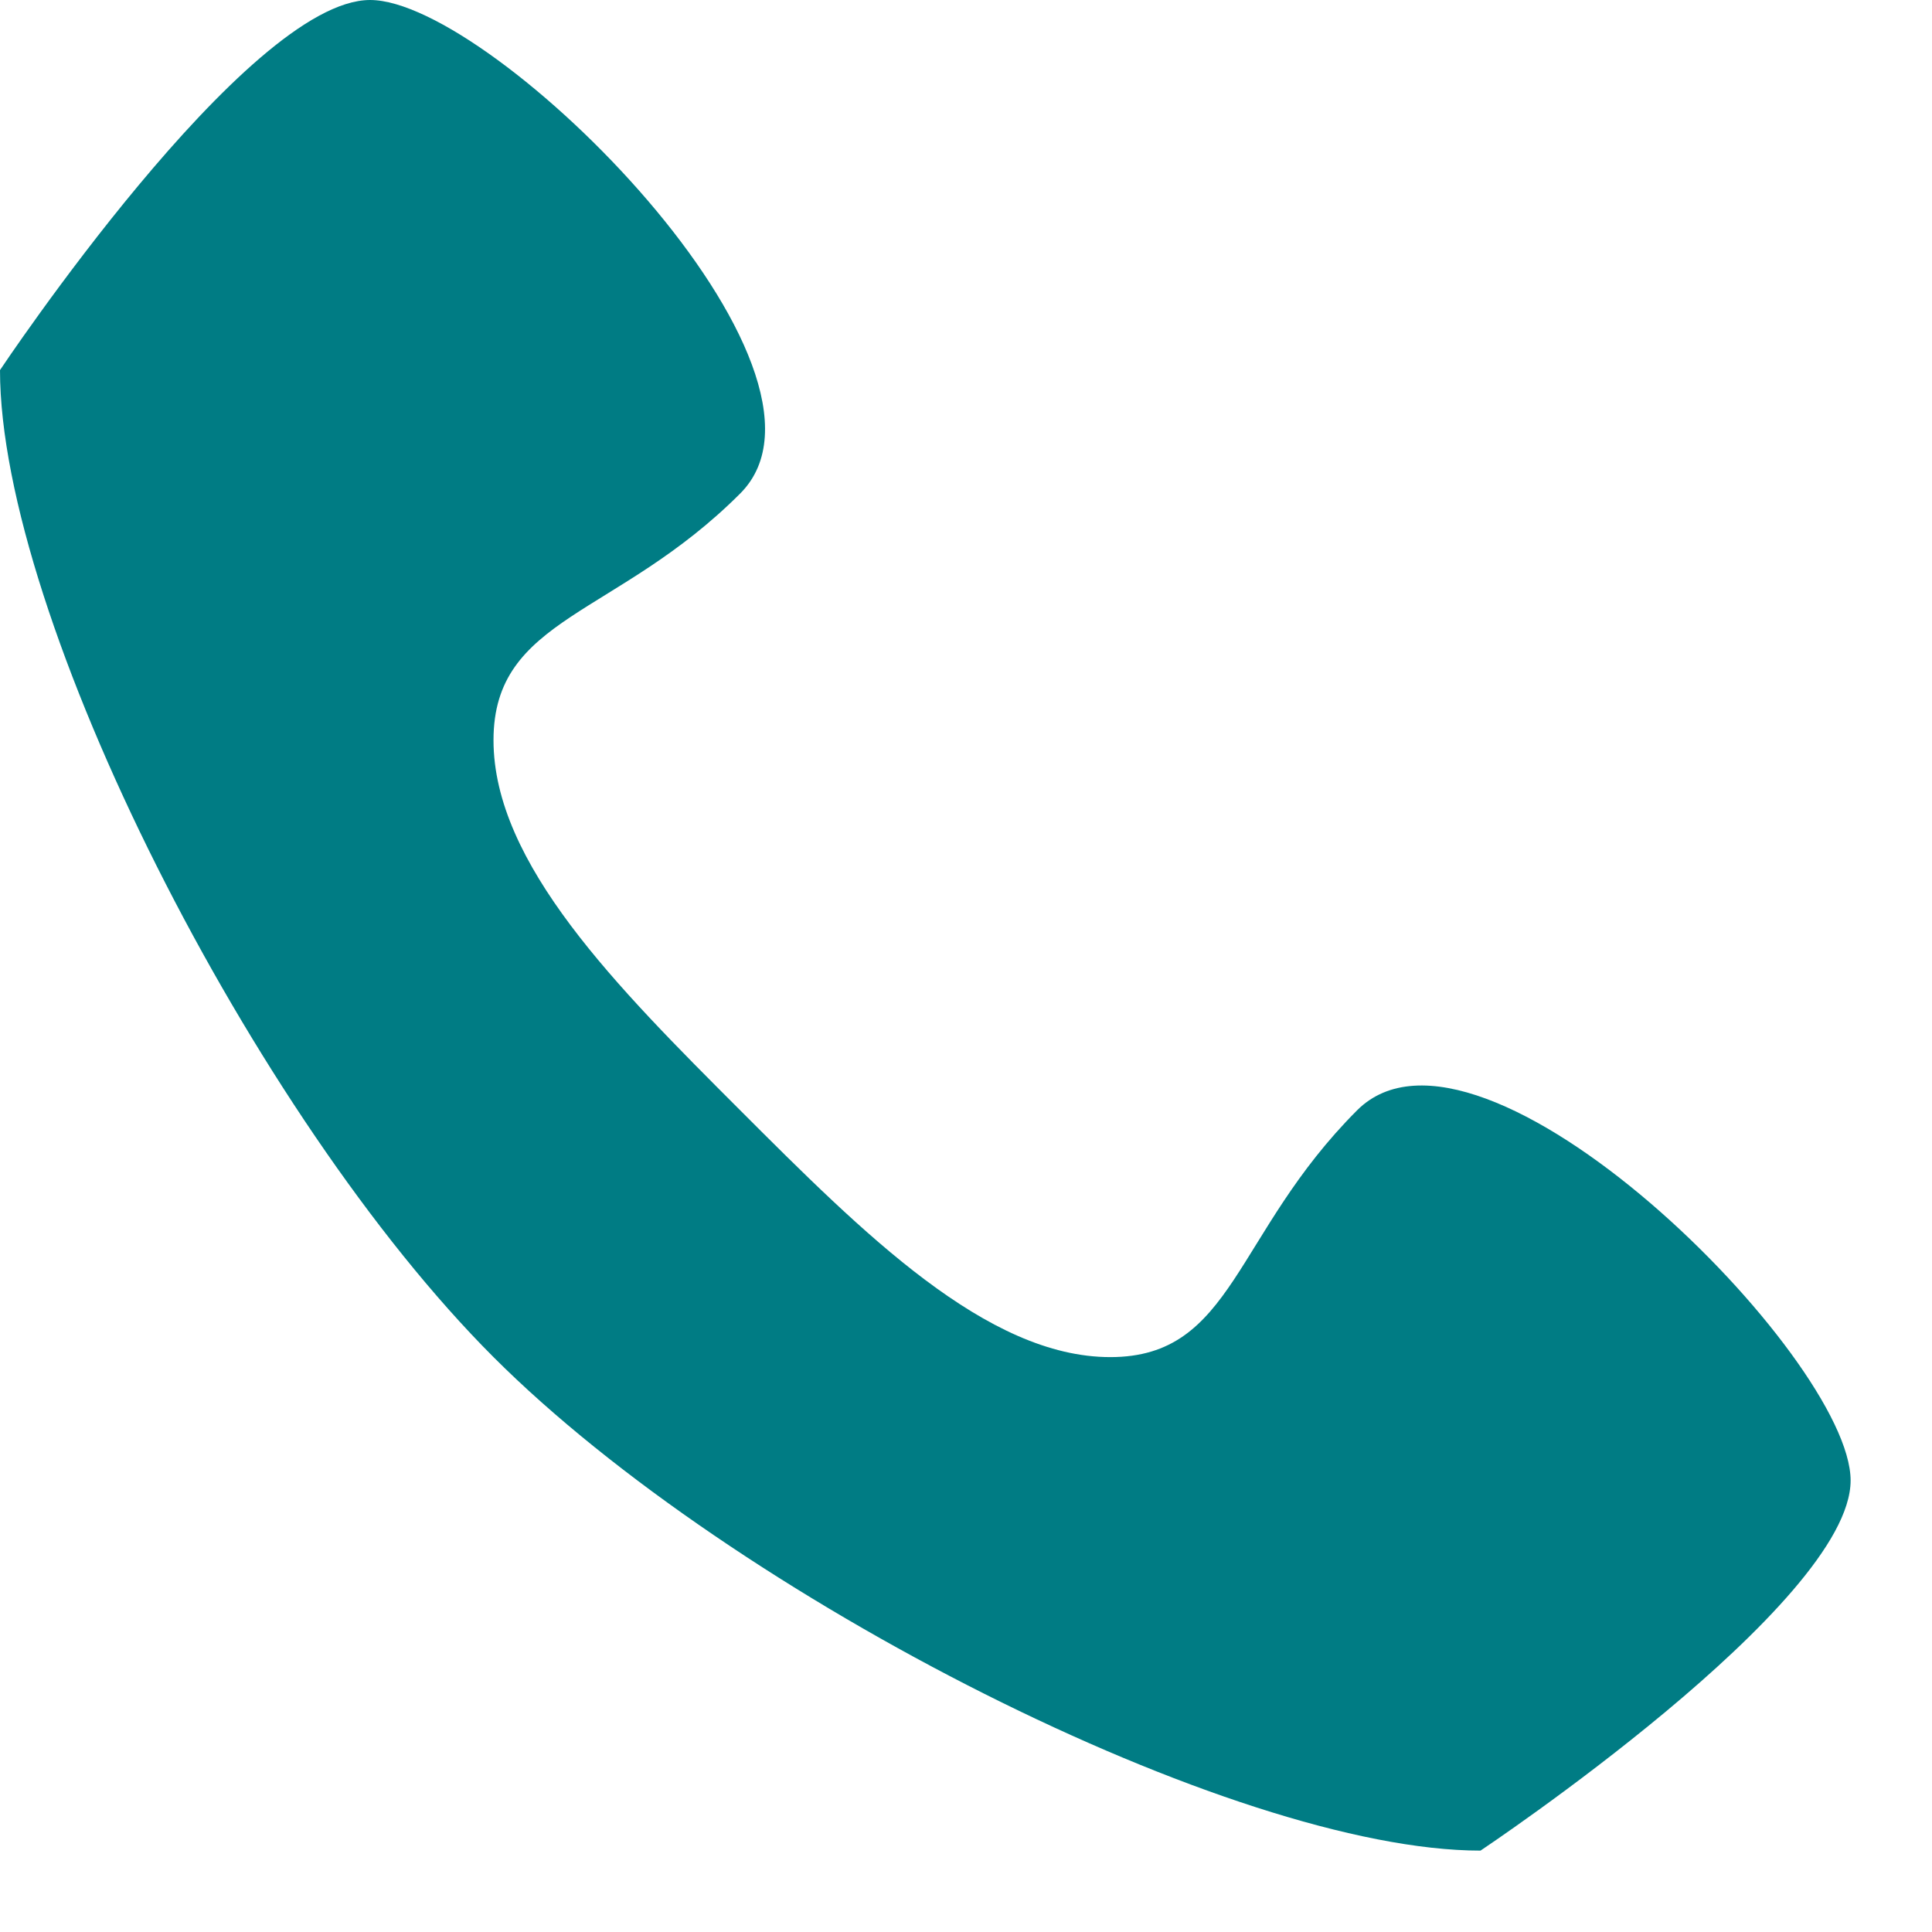
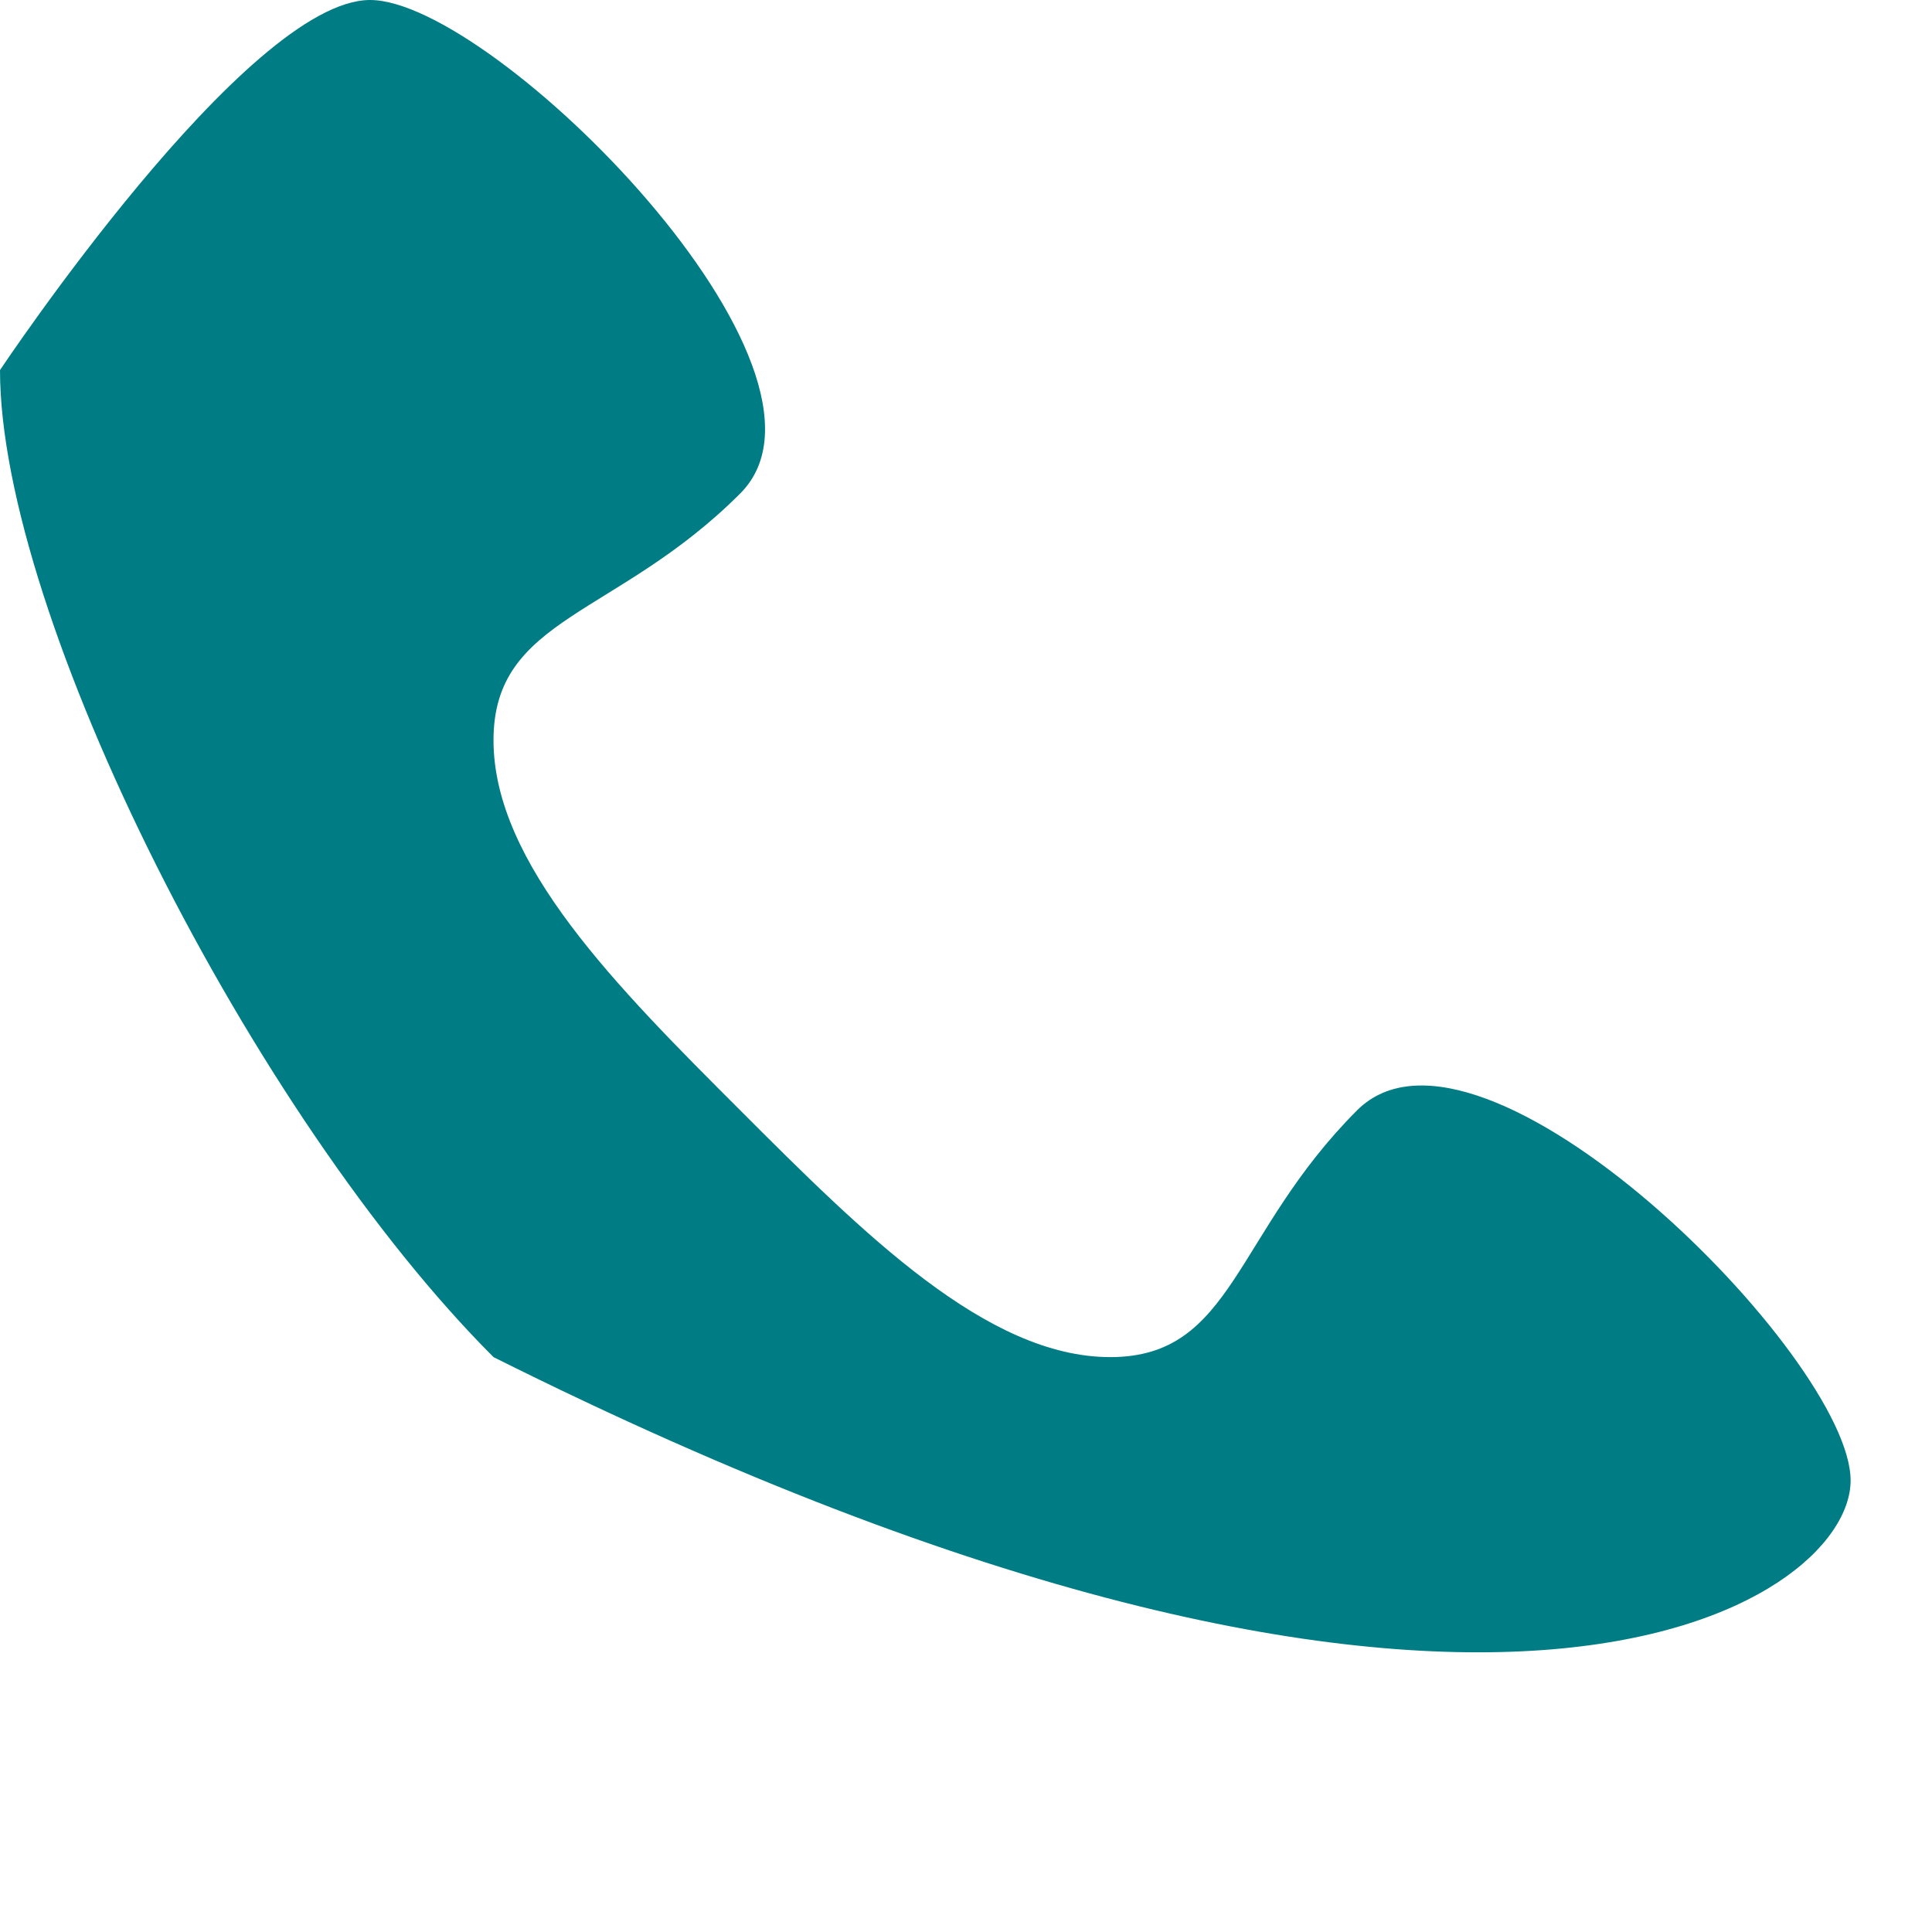
<svg xmlns="http://www.w3.org/2000/svg" width="16" height="16" viewBox="0 0 16 16" fill="none">
-   <path d="M11.239 9.195C10.217 10.217 10.217 11.239 9.195 11.239C8.174 11.239 7.152 10.217 6.13 9.195C5.109 8.174 4.087 7.152 4.087 6.13C4.087 5.109 5.109 5.109 6.13 4.087C7.152 3.065 4.087 0 3.065 0C2.043 0 0 3.065 0 3.065C0 5.109 2.099 9.251 4.087 11.239C6.074 13.226 10.217 15.326 12.261 15.326C12.261 15.326 15.326 13.282 15.326 12.261C15.326 11.239 12.261 8.174 11.239 9.195Z" fill="#007C84" />
+   <path d="M11.239 9.195C10.217 10.217 10.217 11.239 9.195 11.239C8.174 11.239 7.152 10.217 6.13 9.195C5.109 8.174 4.087 7.152 4.087 6.13C4.087 5.109 5.109 5.109 6.13 4.087C7.152 3.065 4.087 0 3.065 0C2.043 0 0 3.065 0 3.065C0 5.109 2.099 9.251 4.087 11.239C12.261 15.326 15.326 13.282 15.326 12.261C15.326 11.239 12.261 8.174 11.239 9.195Z" fill="#007C84" />
</svg>